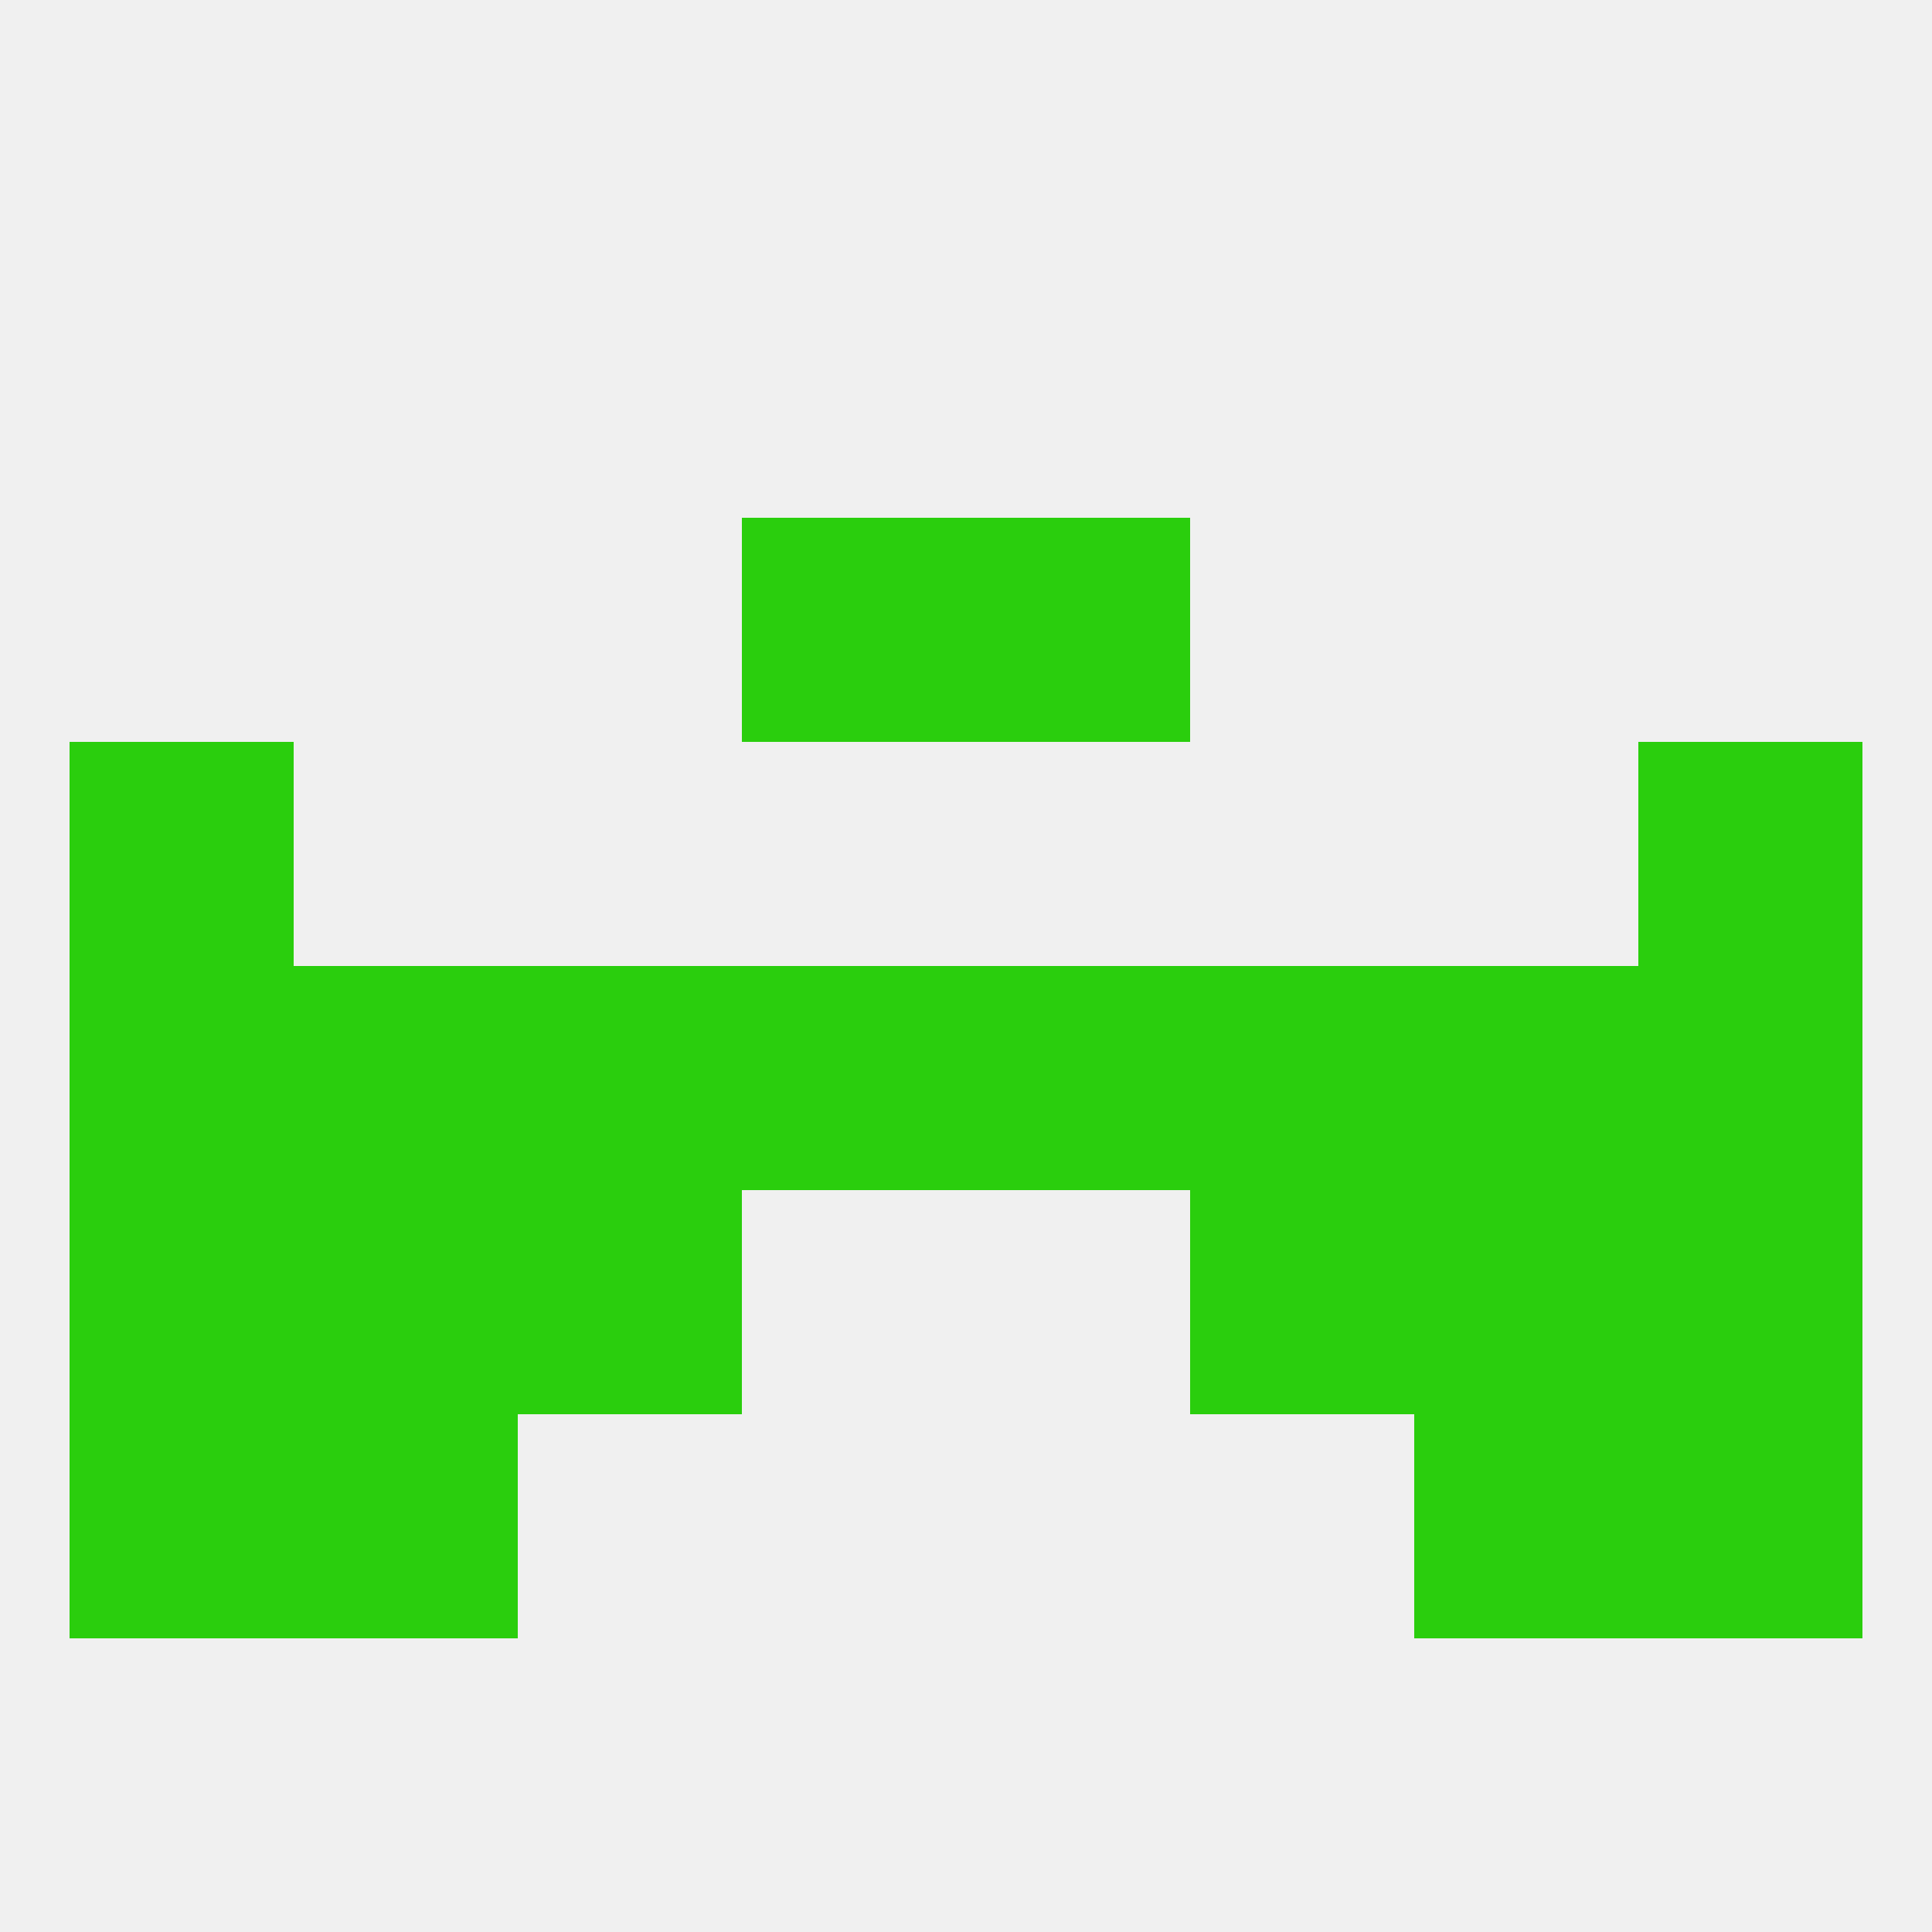
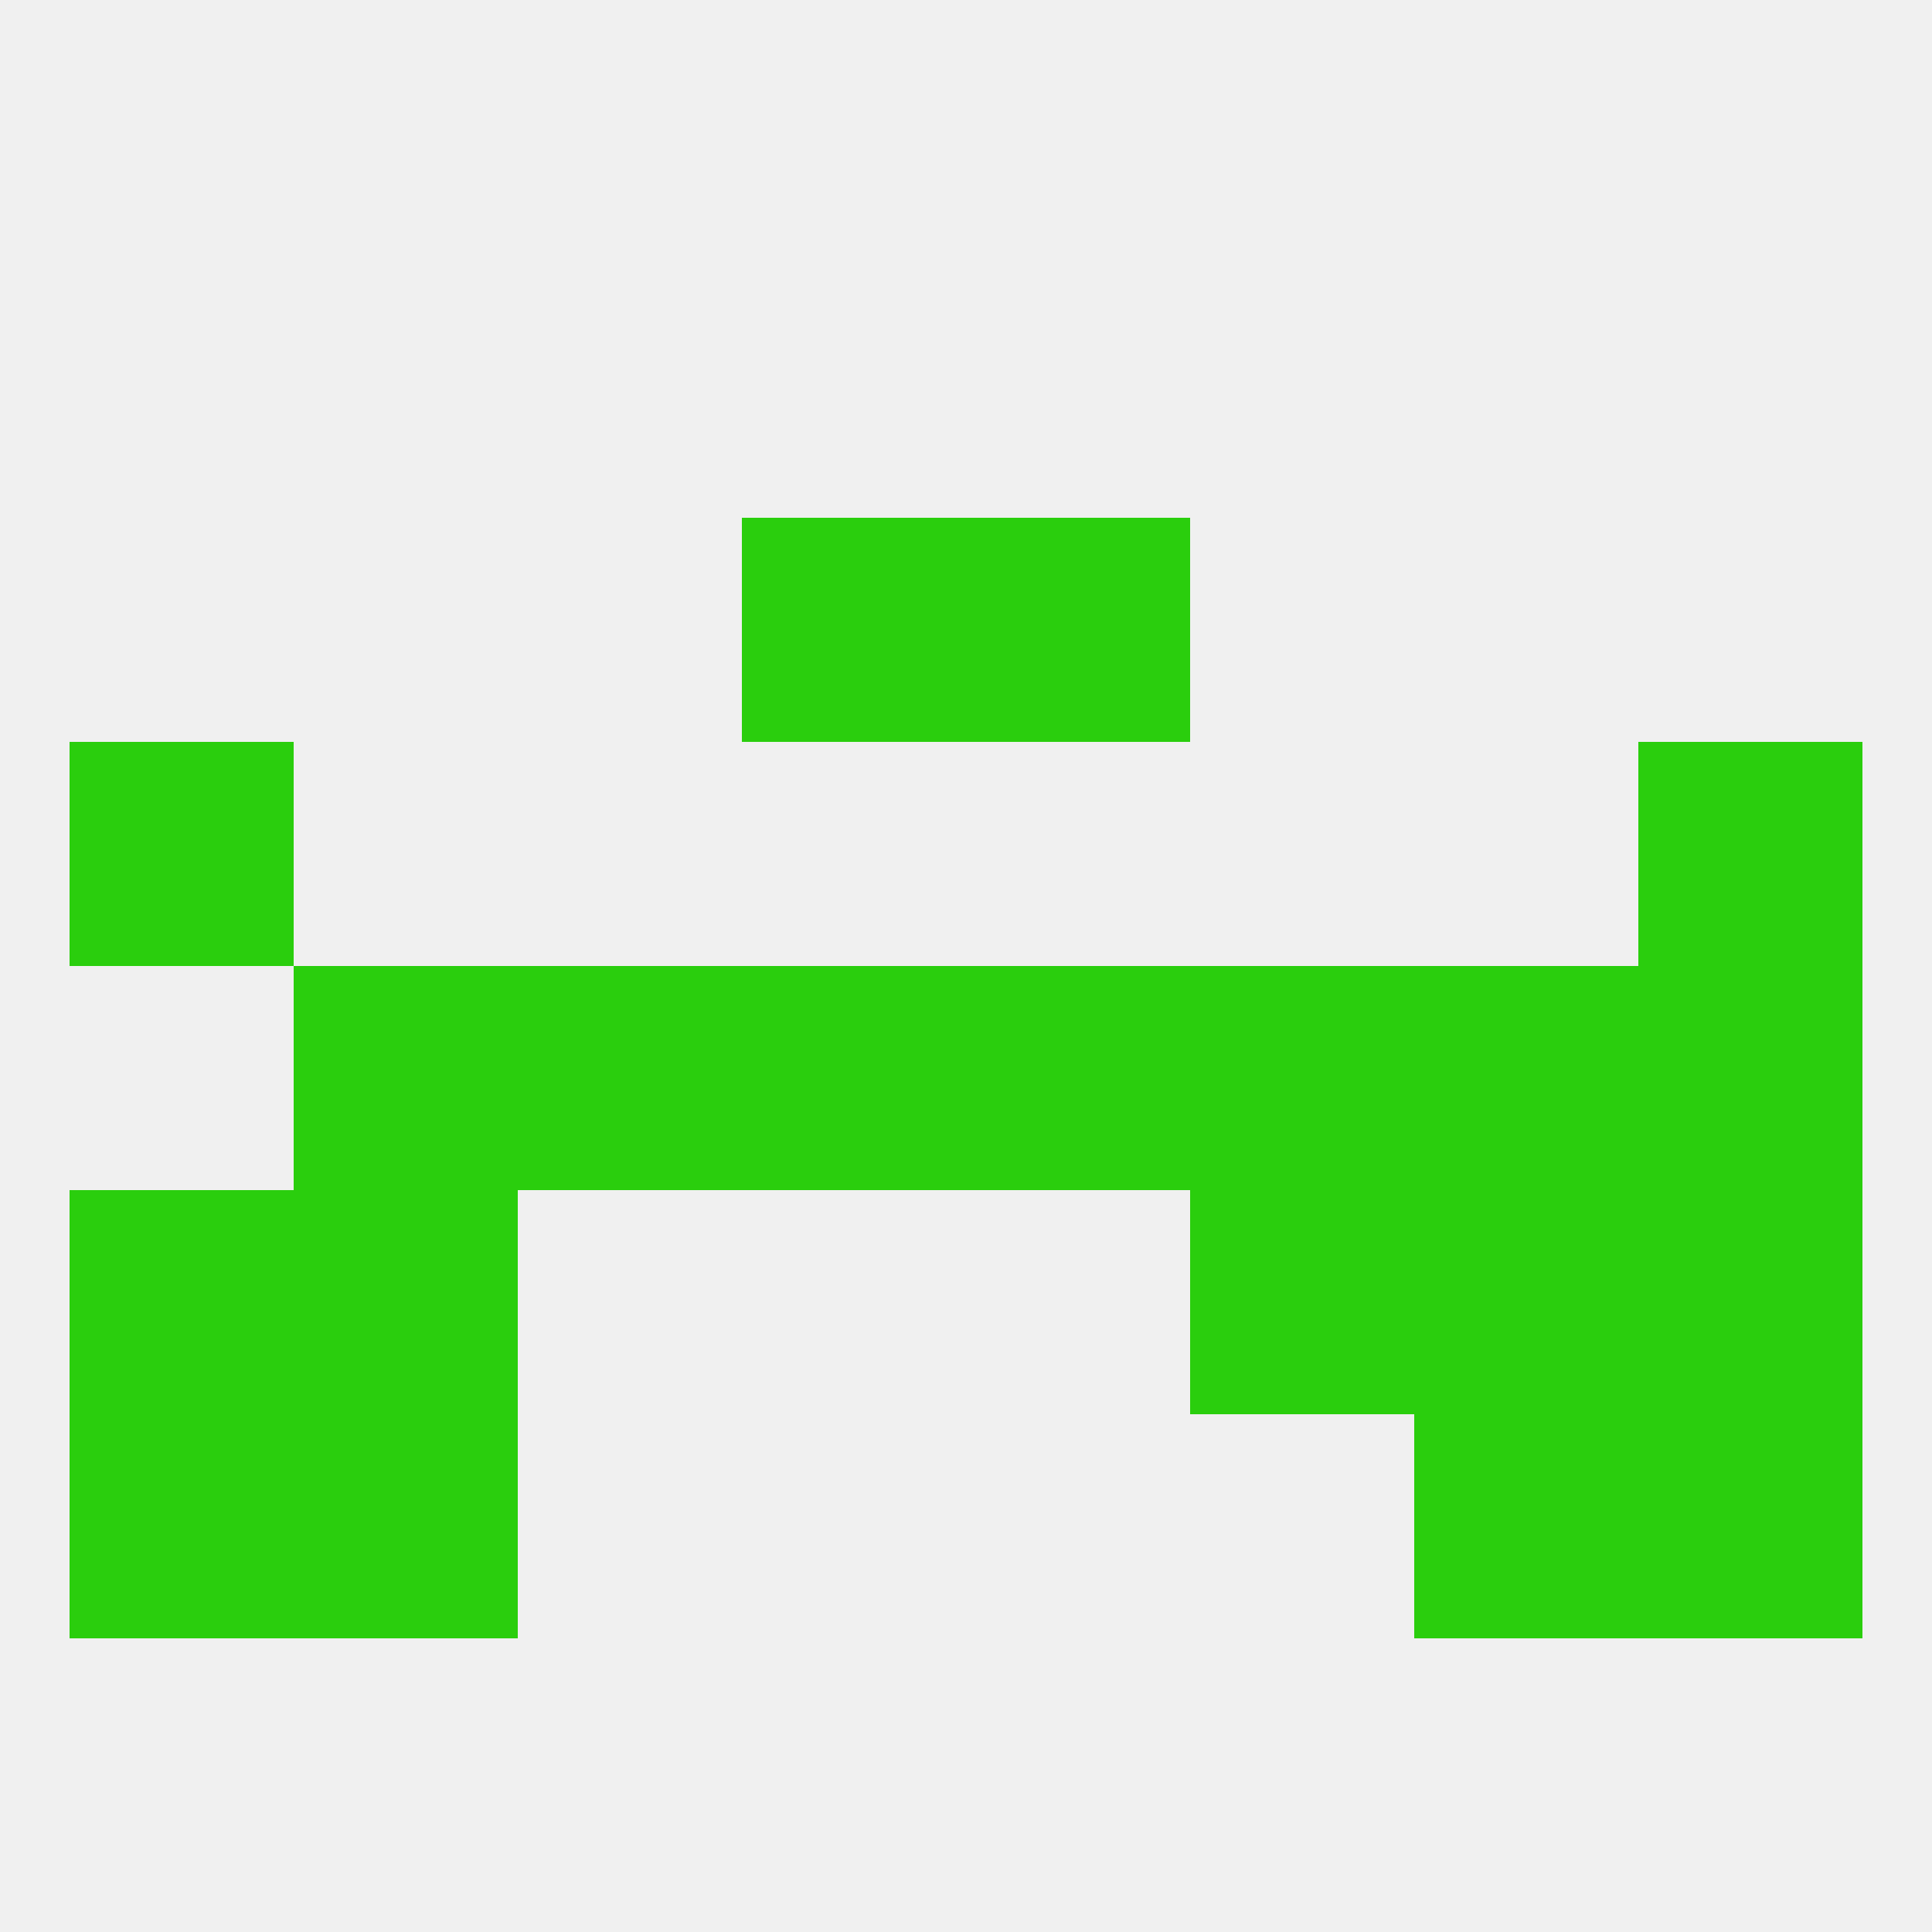
<svg xmlns="http://www.w3.org/2000/svg" version="1.1" baseprofile="full" width="250" height="250" viewBox="0 0 250 250">
  <rect width="100%" height="100%" fill="rgba(240,240,240,255)" />
-   <rect x="9" y="125" width="29" height="29" fill="rgba(42,206,13,255)" />
  <rect x="125" y="125" width="29" height="29" fill="rgba(42,206,13,255)" />
  <rect x="38" y="125" width="29" height="29" fill="rgba(42,206,13,255)" />
  <rect x="212" y="125" width="29" height="29" fill="rgba(42,206,13,255)" />
  <rect x="96" y="125" width="29" height="29" fill="rgba(42,206,13,255)" />
  <rect x="67" y="125" width="29" height="29" fill="rgba(42,206,13,255)" />
  <rect x="154" y="125" width="29" height="29" fill="rgba(42,206,13,255)" />
  <rect x="183" y="125" width="29" height="29" fill="rgba(42,206,13,255)" />
  <rect x="212" y="154" width="29" height="29" fill="rgba(42,206,13,255)" />
  <rect x="38" y="154" width="29" height="29" fill="rgba(42,206,13,255)" />
  <rect x="183" y="154" width="29" height="29" fill="rgba(42,206,13,255)" />
-   <rect x="67" y="154" width="29" height="29" fill="rgba(42,206,13,255)" />
  <rect x="154" y="154" width="29" height="29" fill="rgba(42,206,13,255)" />
  <rect x="9" y="154" width="29" height="29" fill="rgba(42,206,13,255)" />
  <rect x="212" y="183" width="29" height="29" fill="rgba(42,206,13,255)" />
  <rect x="38" y="183" width="29" height="29" fill="rgba(42,206,13,255)" />
  <rect x="183" y="183" width="29" height="29" fill="rgba(42,206,13,255)" />
  <rect x="9" y="183" width="29" height="29" fill="rgba(42,206,13,255)" />
  <rect x="9" y="96" width="29" height="29" fill="rgba(42,206,13,255)" />
  <rect x="212" y="96" width="29" height="29" fill="rgba(42,206,13,255)" />
  <rect x="96" y="67" width="29" height="29" fill="rgba(42,206,13,255)" />
  <rect x="125" y="67" width="29" height="29" fill="rgba(42,206,13,255)" />
</svg>